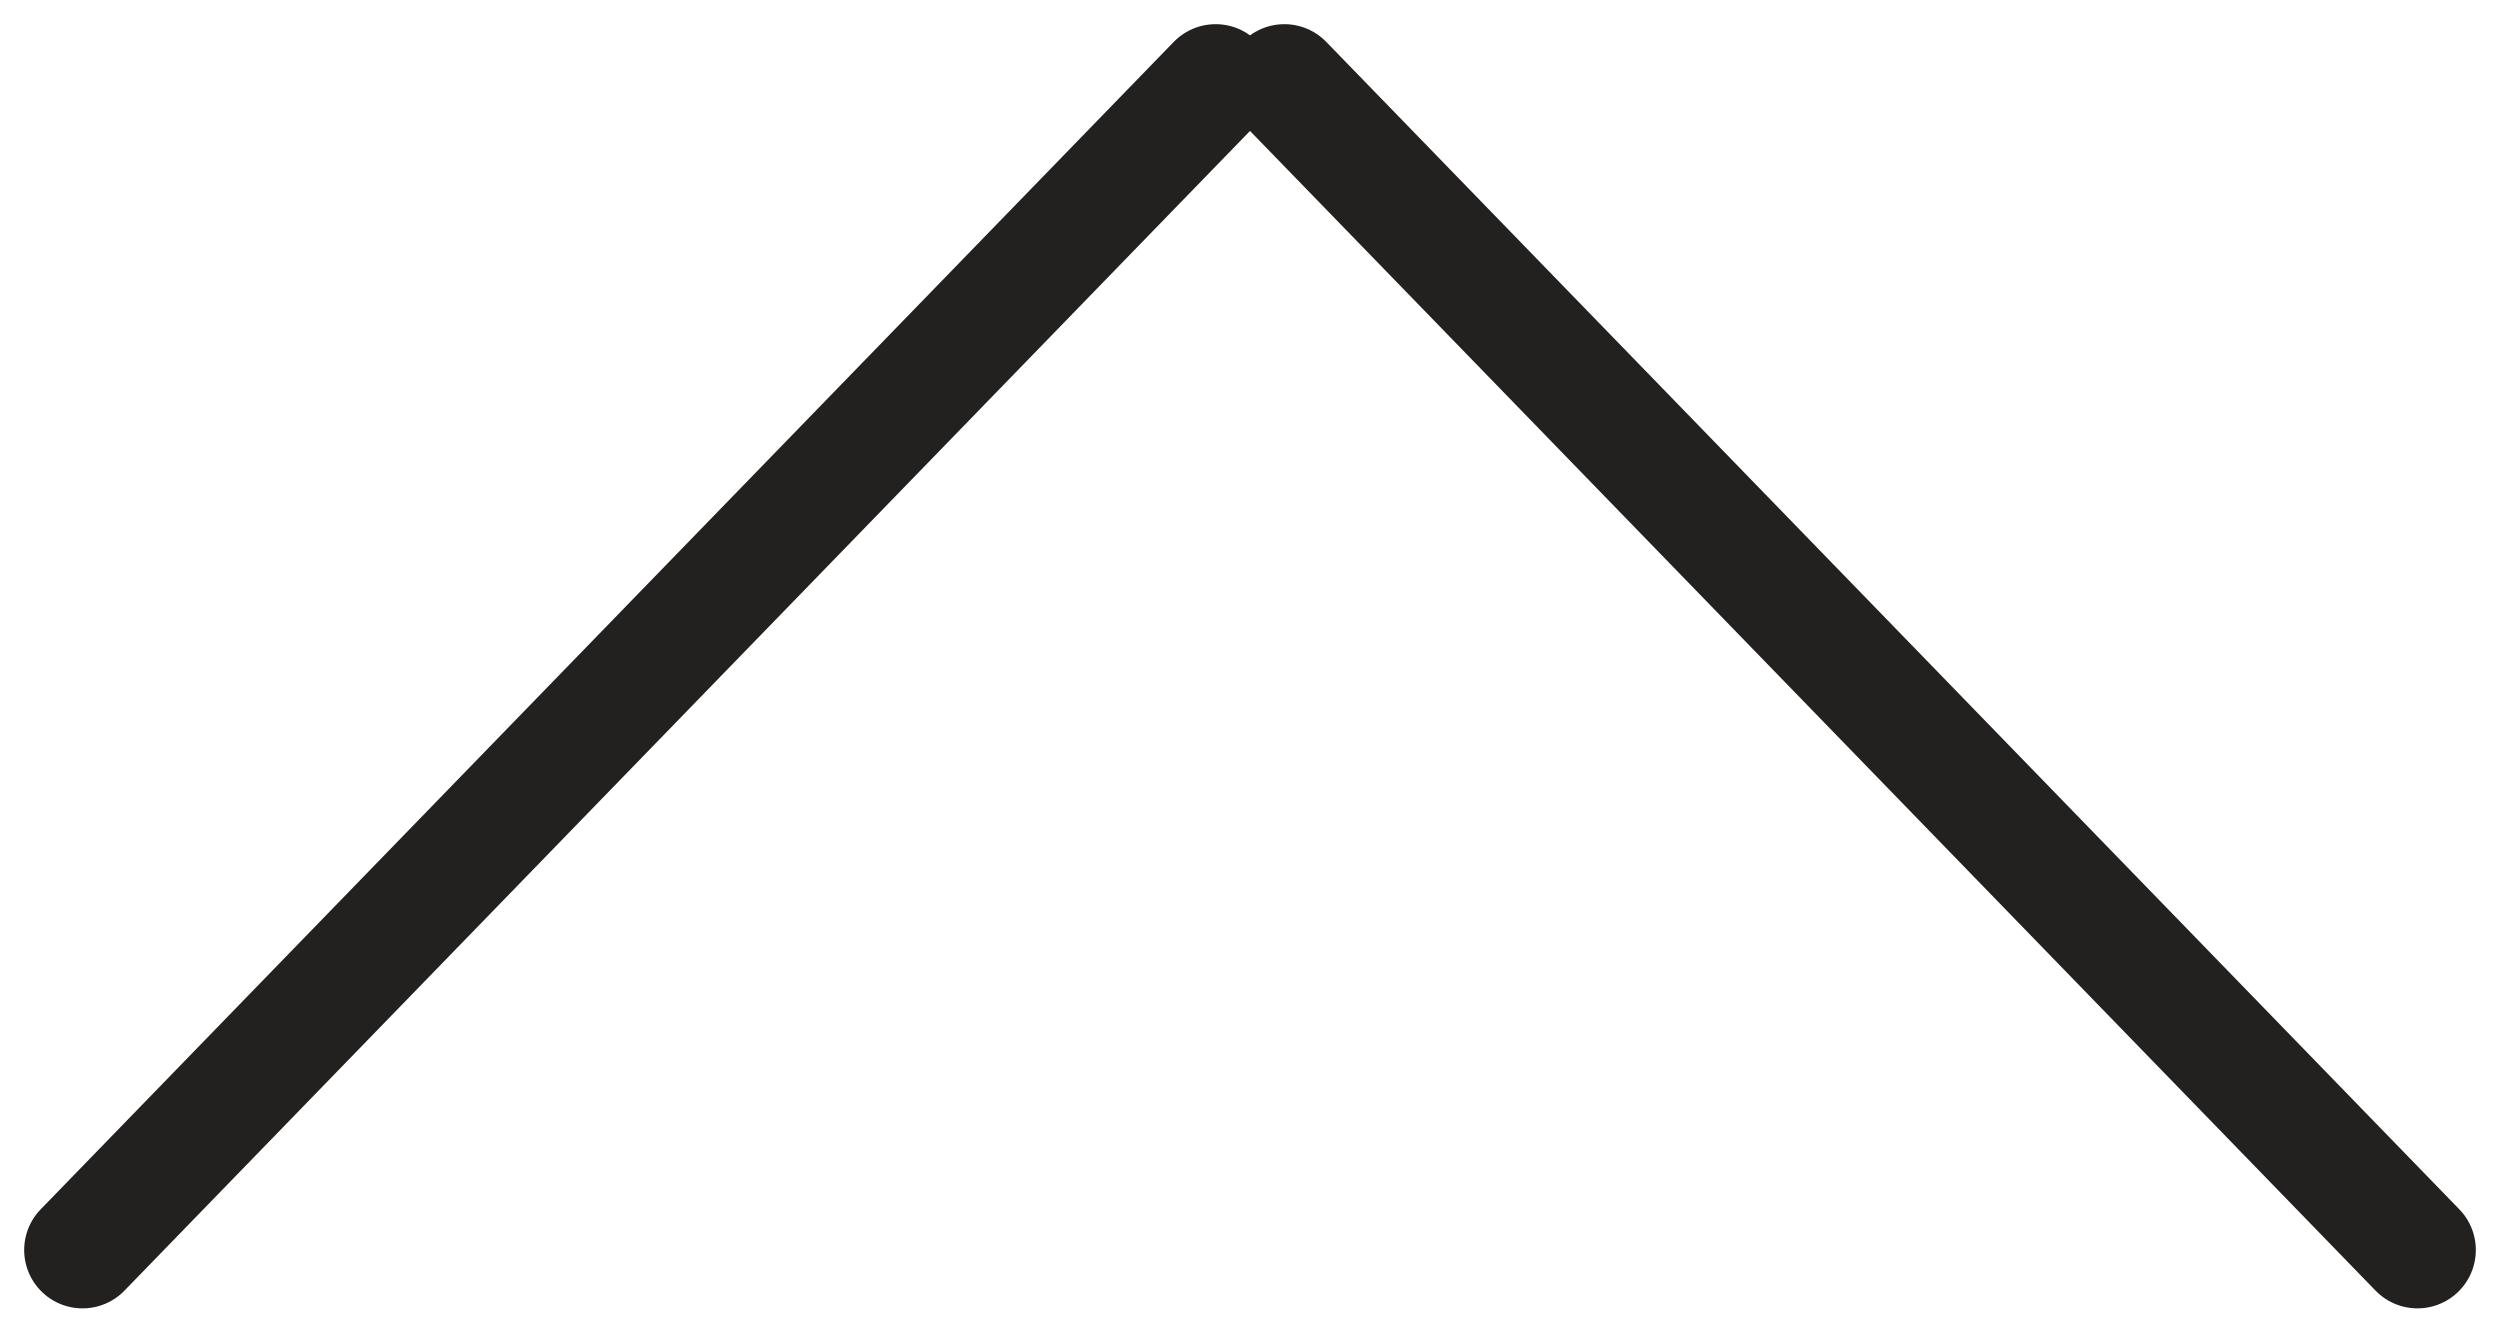
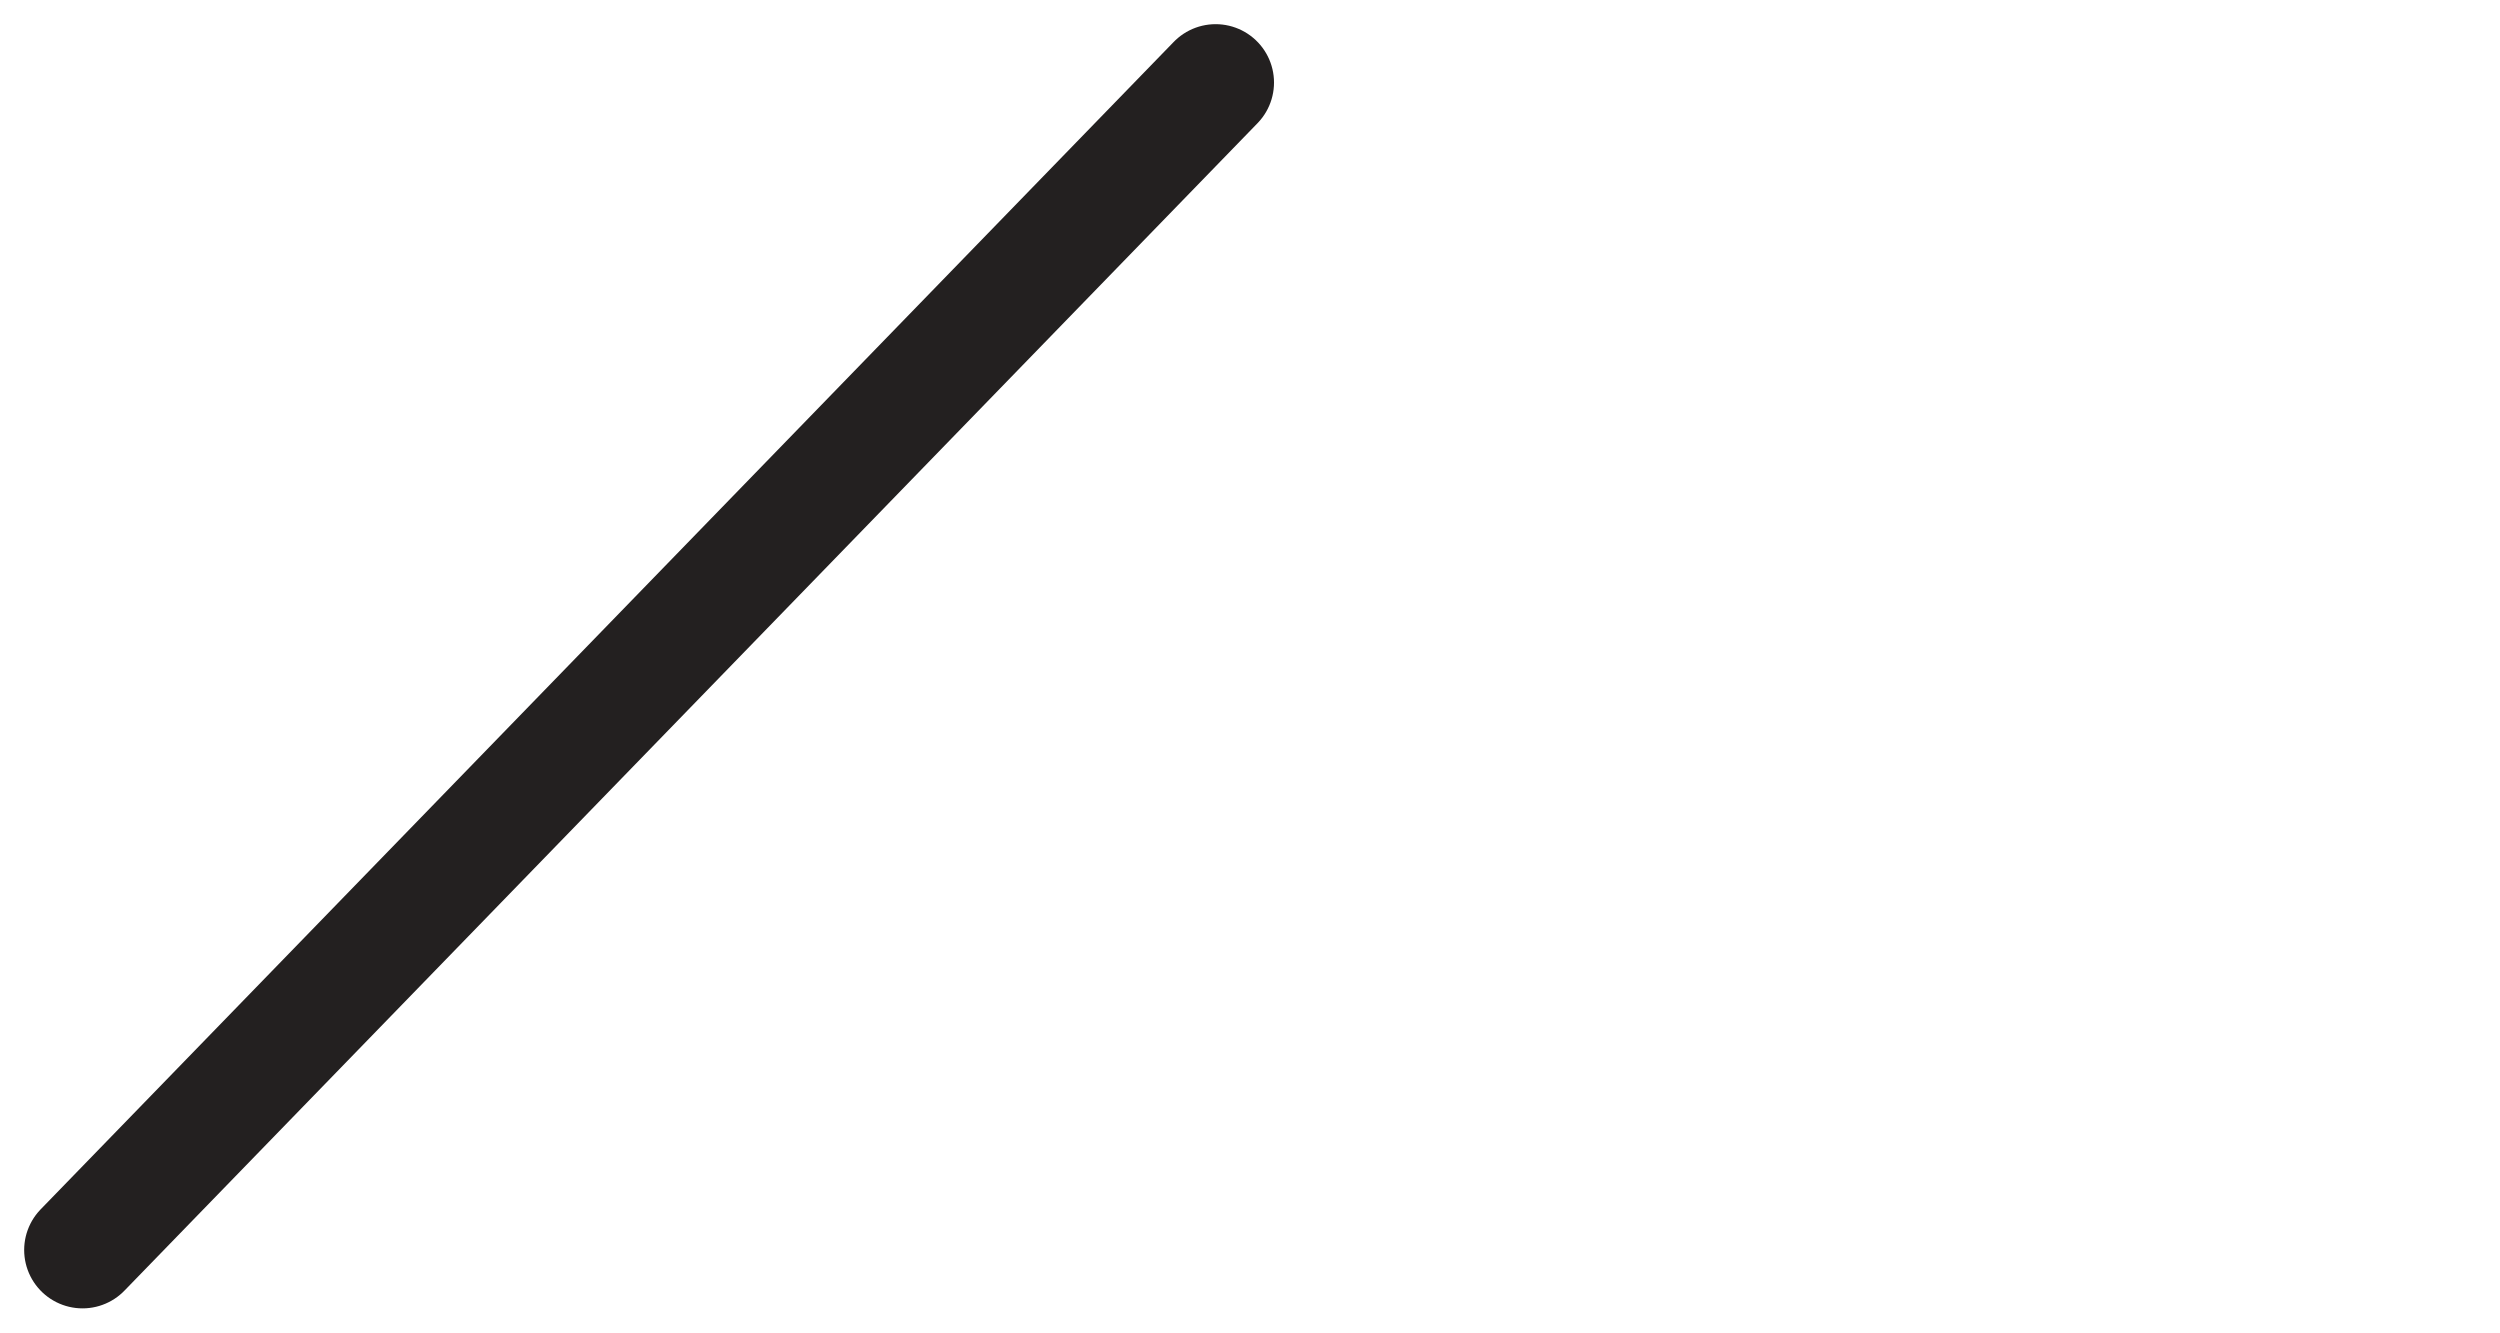
<svg xmlns="http://www.w3.org/2000/svg" width="64.242" height="34.242" viewBox="0 0 64.242 34.242">
  <g id="flecha" transform="translate(2.121 32.121) rotate(-90)">
-     <line id="Línea_5" data-name="Línea 5" y1="29.117" x2="30" transform="translate(0 30.883)" fill="none" stroke="#232020" stroke-linecap="round" stroke-width="3" />
    <line id="Línea_6" data-name="Línea 6" x2="30" y2="29.117" fill="none" stroke="#232020" stroke-linecap="round" stroke-width="3" />
  </g>
</svg>